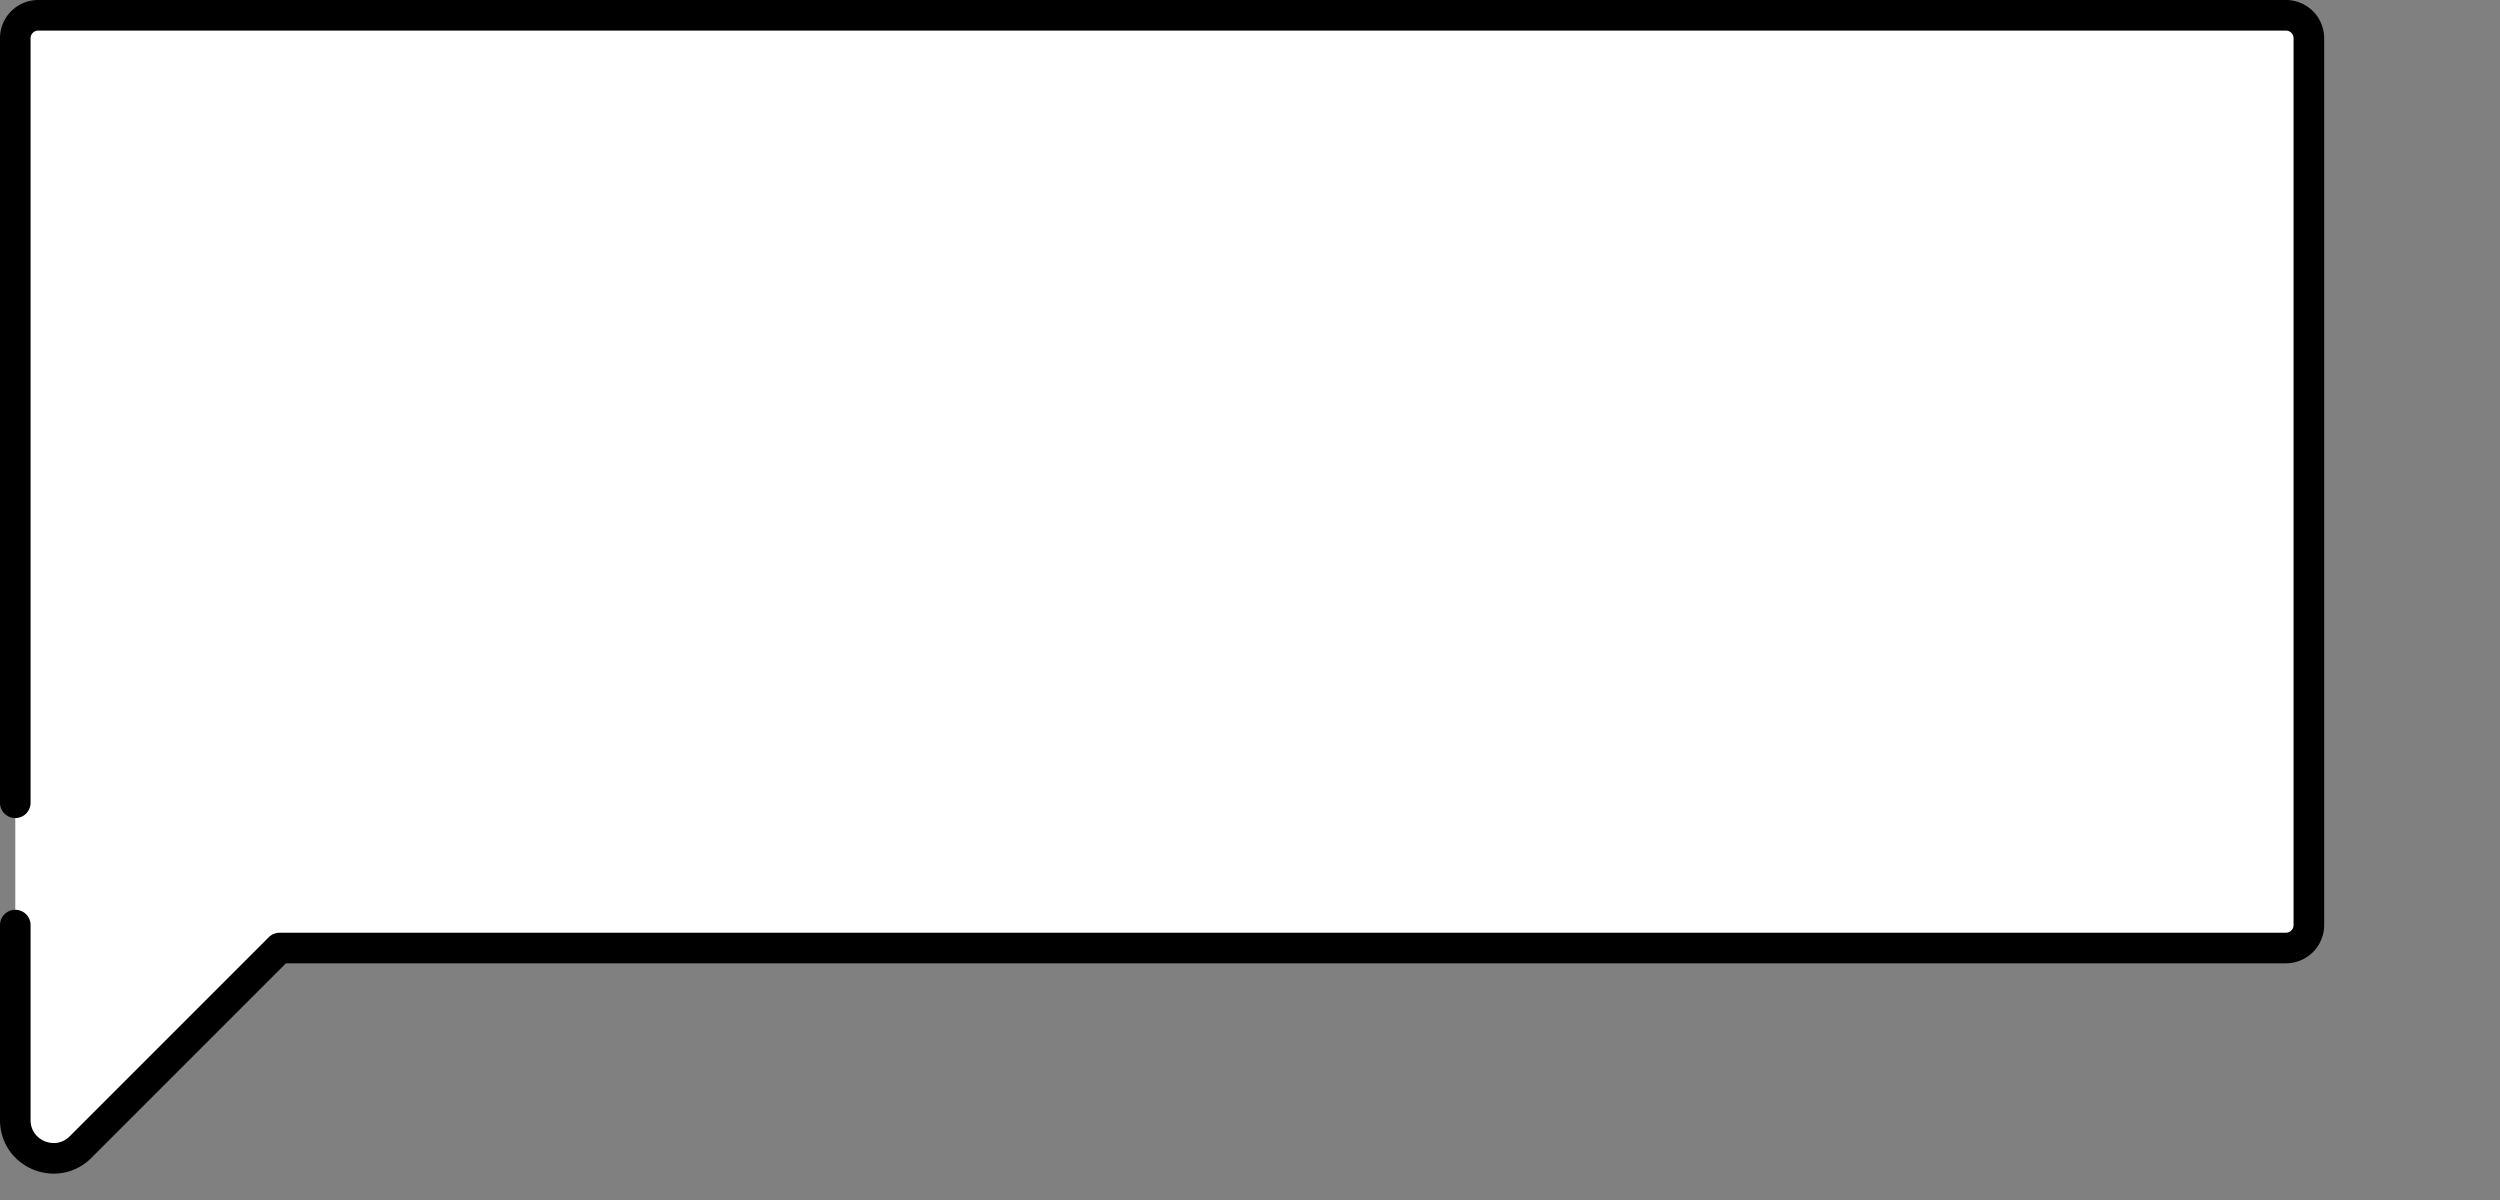
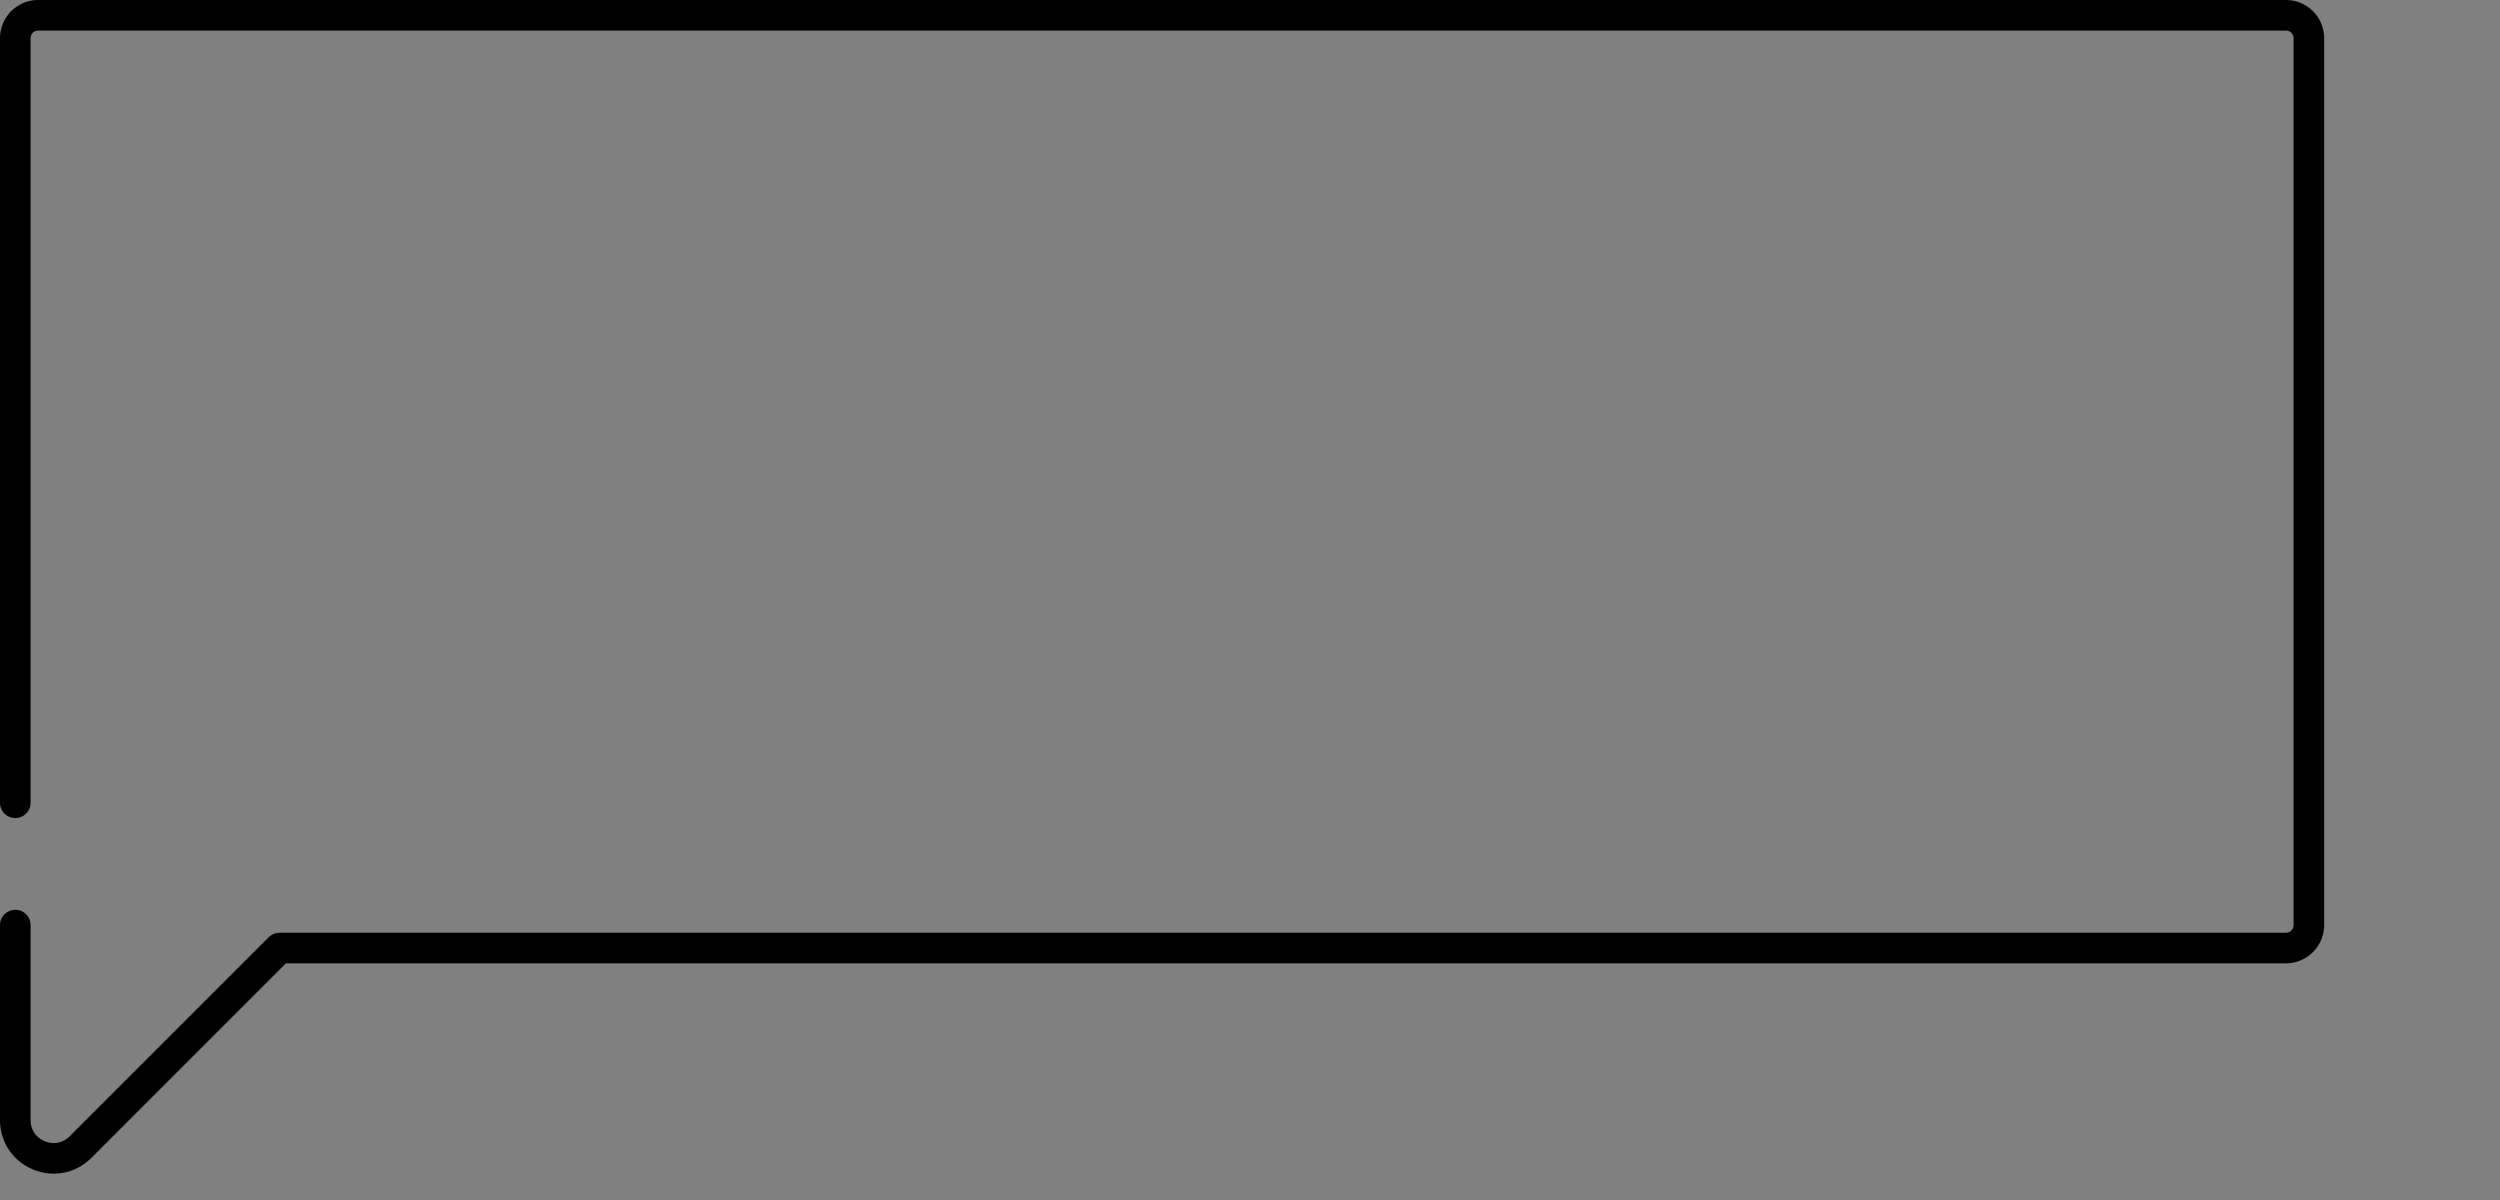
<svg xmlns="http://www.w3.org/2000/svg" width="327" height="157" fill="none">
  <rect width="100%" height="100%" fill="#808080" stroke="none" />
-   <path d="M5 2a3 3 0 00-3 3v141.501c0 4.455 5.386 6.686 8.535 3.536L36.572 124H299a3 3 0 003-3V5a3 3 0 00-3-3H5z" fill="#fff" />
  <path d="M2 121v25.501c0 4.455 5.386 6.686 8.535 3.536L36.572 124H299a3 3 0 003-3V5a3 3 0 00-3-3H5a3 3 0 00-3 3v100" stroke="#000" stroke-width="4" stroke-linecap="round" stroke-linejoin="round" />
</svg>